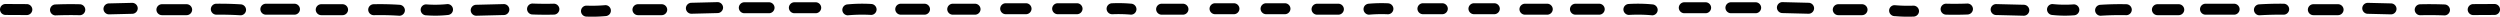
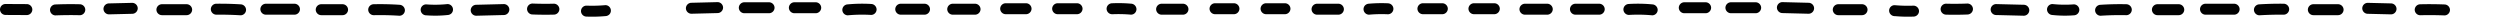
<svg xmlns="http://www.w3.org/2000/svg" id="img_line" width="449.08" height="3" viewBox="0 0 449.08 3">
  <defs>
    <clipPath id="clip-path">
      <rect id="長方形_502" data-name="長方形 502" width="449.08" height="3" fill="none" />
    </clipPath>
  </defs>
  <g id="グループ_366" data-name="グループ 366" clip-path="url(#clip-path)">
    <path id="パス_2204" data-name="パス 2204" d="M.985,2.686l3.839.02a1,1,0,0,0,.984-.984A1,1,0,0,0,4.824.738L.985.718A.994.994,0,0,0,0,1.7a1,1,0,0,0,.984.984" />
    <path id="パス_2205" data-name="パス 2205" d="M9.97,2.764q2.181-.084,4.365-.031a.992.992,0,0,0,.984-.984,1,1,0,0,0-.984-.984Q12.153.711,9.97.8a1,1,0,0,0-.984.984,1,1,0,0,0,.984.984" />
    <path id="パス_2206" data-name="パス 2206" d="M19.571,2.58l4.188-.1a1,1,0,0,0,.984-.984,1,1,0,0,0-.984-.984l-4.188.1a1,1,0,0,0-.984.984,1,1,0,0,0,.984.984" />
    <path id="パス_2207" data-name="パス 2207" d="M29.082,2.725h4.45a1,1,0,0,0,.984-.984,1,1,0,0,0-.984-.984h-4.45a1,1,0,0,0-.984.984,1,1,0,0,0,.984.984" />
    <path id="パス_2208" data-name="パス 2208" d="M38.855,2.636q2.183-.022,4.362.111a.99.99,0,0,0,.984-.984,1.007,1.007,0,0,0-.984-.984Q41.038.646,38.855.668a1,1,0,0,0-.984.984,1,1,0,0,0,.984.984" />
    <path id="パス_2209" data-name="パス 2209" d="M47.755,2.638H52.9a1,1,0,0,0,.984-.984A1,1,0,0,0,52.9.67H47.755a1,1,0,0,0-.984.984,1,1,0,0,0,.984.984" />
    <path id="パス_2210" data-name="パス 2210" d="M57.7,2.725h3.839a1,1,0,0,0,.984-.984,1,1,0,0,0-.984-.984H57.7a1,1,0,0,0-.984.984,1,1,0,0,0,.984.984" />
    <path id="パス_2211" data-name="パス 2211" d="M67.126,2.728q2.313-.051,4.624.1a.99.99,0,0,0,.984-.984A1.008,1.008,0,0,0,71.75.859q-2.31-.15-4.624-.1a1,1,0,0,0-.984.984,1,1,0,0,0,.984.984" />
    <path id="パス_2212" data-name="パス 2212" d="M76.548,2.751A21.118,21.118,0,0,0,80.386,2.7a1.067,1.067,0,0,0,.7-.289.984.984,0,0,0-.7-1.679,21.118,21.118,0,0,1-3.838.055.988.988,0,0,0-.984.984,1.008,1.008,0,0,0,.984.984" />
    <path id="パス_2213" data-name="パス 2213" d="M90.511.734,85.538.858a1,1,0,0,0-.984.984,1,1,0,0,0,.984.984L90.511,2.7a1,1,0,0,0,.984-.984,1,1,0,0,0-.984-.984" />
    <path id="パス_2214" data-name="パス 2214" d="M95.658,2.6q1.92.078,3.841.027a1,1,0,0,0,.984-.984A1,1,0,0,0,99.5.663q-1.92.051-3.841-.027a.991.991,0,0,0-.984.984,1,1,0,0,0,.984.984" />
    <path id="パス_2215" data-name="パス 2215" d="M108.748.925a26.459,26.459,0,0,1-3.4.087.992.992,0,0,0-.984.984,1,1,0,0,0,.984.984,26.459,26.459,0,0,0,3.4-.087,1.061,1.061,0,0,0,.7-.288.984.984,0,0,0-.7-1.68" />
-     <path id="パス_2216" data-name="パス 2216" d="M118.87.757h-4.276a1,1,0,0,0-.984.984,1,1,0,0,0,.984.984h4.276a1,1,0,0,0,.984-.984,1,1,0,0,0-.984-.984" />
    <path id="パス_2217" data-name="パス 2217" d="M128.9.381,124.193.5a1,1,0,0,0-.984.984,1,1,0,0,0,.984.984l4.711-.119a1,1,0,0,0,.984-.984A1,1,0,0,0,128.9.381" />
    <path id="パス_2218" data-name="パス 2218" d="M138.154.408H133.7a1,1,0,0,0-.984.984,1,1,0,0,0,.984.984h4.45a1,1,0,0,0,.984-.984,1,1,0,0,0-.984-.984" />
    <path id="パス_2219" data-name="パス 2219" d="M146.531.408h-3.839a1,1,0,0,0-.984.984,1,1,0,0,0,.984.984h3.839a1,1,0,0,0,.984-.984,1,1,0,0,0-.984-.984" />
    <path id="パス_2220" data-name="パス 2220" d="M156.481.713a27.491,27.491,0,0,0-4.188.072,1.006,1.006,0,0,0-.984.984.994.994,0,0,0,.984.984,27.491,27.491,0,0,1,4.188-.072.99.99,0,0,0,.984-.984,1.007,1.007,0,0,0-.984-.984" />
    <path id="パス_2221" data-name="パス 2221" d="M166.077.67H161.8a1,1,0,0,0-.984.984,1,1,0,0,0,.984.984h4.276a1,1,0,0,0,.984-.984,1,1,0,0,0-.984-.984" />
    <path id="パス_2222" data-name="パス 2222" d="M175.152.67h-4.014a1,1,0,0,0-.984.984,1,1,0,0,0,.984.984h4.014a1,1,0,0,0,.984-.984,1,1,0,0,0-.984-.984" />
    <path id="パス_2223" data-name="パス 2223" d="M180.649,2.551h3.665a1,1,0,0,0,.984-.984,1,1,0,0,0-.984-.984h-3.665a1,1,0,0,0-.984.984,1,1,0,0,0,.984.984" />
    <path id="パス_2224" data-name="パス 2224" d="M189.986,2.551h3.49a1,1,0,0,0,.984-.984,1,1,0,0,0-.984-.984h-3.49a1,1,0,0,0-.984.984,1,1,0,0,0,.984.984" />
    <path id="パス_2225" data-name="パス 2225" d="M199.759,2.56a25.431,25.431,0,0,1,3.4.072.989.989,0,0,0,.7-.288,1,1,0,0,0,.288-.7,1.009,1.009,0,0,0-.984-.984,25.431,25.431,0,0,0-3.4-.072,1,1,0,0,0-.984.984,1,1,0,0,0,.984.984" />
    <path id="パス_2226" data-name="パス 2226" d="M208.659,2.638H212.5a1,1,0,0,0,.984-.984A1,1,0,0,0,212.5.67h-3.839a1,1,0,0,0-.984.984,1,1,0,0,0,.984.984" />
    <path id="パス_2227" data-name="パス 2227" d="M218.258,2.551h3.4a1,1,0,0,0,.984-.984,1,1,0,0,0-.984-.984h-3.4a1,1,0,0,0-.985.984,1,1,0,0,0,.985.984" />
-     <path id="パス_2228" data-name="パス 2228" d="M448.1.718l-3.839.02a1,1,0,0,0-.984.984,1,1,0,0,0,.984.984l3.839-.02a1,1,0,0,0,.984-.984A1,1,0,0,0,448.1.718" />
    <path id="パス_2229" data-name="パス 2229" d="M439.11.8q-2.181-.084-4.365-.031a1,1,0,0,0-.984.984,1,1,0,0,0,.984.984q2.183-.054,4.365.031a.992.992,0,0,0,.984-.984A1,1,0,0,0,439.11.8" />
    <path id="パス_2230" data-name="パス 2230" d="M429.509.612l-4.188-.1a.994.994,0,0,0-.984.984,1,1,0,0,0,.984.984l4.188.1a.993.993,0,0,0,.984-.984,1,1,0,0,0-.984-.984" />
    <path id="パス_2231" data-name="パス 2231" d="M420,.757h-4.45a1,1,0,0,0-.984.984,1,1,0,0,0,.984.984H420a1,1,0,0,0,.984-.984A1,1,0,0,0,420,.757" />
    <path id="パス_2232" data-name="パス 2232" d="M410.225.668q-2.183-.022-4.362.111a1,1,0,0,0-.984.984,1,1,0,0,0,.984.984q2.18-.133,4.362-.111a.994.994,0,0,0,.984-.984,1,1,0,0,0-.984-.984" />
    <path id="パス_2233" data-name="パス 2233" d="M401.325.67h-5.148a1,1,0,0,0-.984.984,1,1,0,0,0,.984.984h5.148a1,1,0,0,0,.984-.984,1,1,0,0,0-.984-.984" />
    <path id="パス_2234" data-name="パス 2234" d="M391.378.757h-3.839a1,1,0,0,0-.984.984,1,1,0,0,0,.984.984h3.839a1,1,0,0,0,.984-.984,1,1,0,0,0-.984-.984" />
    <path id="パス_2235" data-name="パス 2235" d="M381.954.76q-2.313-.051-4.624.1a1,1,0,0,0-.984.984,1,1,0,0,0,.984.984q2.31-.15,4.624-.1a.994.994,0,0,0,.984-.984,1,1,0,0,0-.984-.984" />
    <path id="パス_2236" data-name="パス 2236" d="M372.532.783a21.118,21.118,0,0,1-3.838-.055.986.986,0,0,0-.984.984,1.013,1.013,0,0,0,.984.984,21.118,21.118,0,0,0,3.838.055,1,1,0,0,0,.984-.984,1,1,0,0,0-.984-.984" />
    <path id="パス_2237" data-name="パス 2237" d="M358.569,2.7l4.973.124a.993.993,0,0,0,.984-.984,1,1,0,0,0-.984-.984L358.569.734a.993.993,0,0,0-.984.984,1,1,0,0,0,.984.984" />
    <path id="パス_2238" data-name="パス 2238" d="M353.422.636q-1.92.078-3.841.027a.992.992,0,0,0-.984.984,1,1,0,0,0,.984.984q1.92.051,3.841-.027a1,1,0,0,0,.984-.984,1,1,0,0,0-.984-.984" />
    <path id="パス_2239" data-name="パス 2239" d="M340.332,2.893a26.459,26.459,0,0,0,3.4.087A1,1,0,0,0,344.718,2a1,1,0,0,0-.984-.984,26.459,26.459,0,0,1-3.4-.087.985.985,0,0,0-.7.288,1,1,0,0,0-.288.7,1.01,1.01,0,0,0,.984.984" />
    <path id="パス_2240" data-name="パス 2240" d="M330.21,2.725h4.276a1,1,0,0,0,.984-.984,1,1,0,0,0-.984-.984H330.21a1,1,0,0,0-.984.984,1,1,0,0,0,.984.984" />
    <path id="パス_2241" data-name="パス 2241" d="M320.176,2.349l4.711.119a.992.992,0,0,0,.984-.984A1,1,0,0,0,324.887.5L320.176.381a.993.993,0,0,0-.984.984,1,1,0,0,0,.984.984" />
    <path id="パス_2242" data-name="パス 2242" d="M310.926,2.376h4.45a1,1,0,0,0,.984-.984,1,1,0,0,0-.984-.984h-4.45a1,1,0,0,0-.984.984,1,1,0,0,0,.984.984" />
    <path id="パス_2243" data-name="パス 2243" d="M302.549,2.376h3.839a1,1,0,0,0,.984-.984,1,1,0,0,0-.984-.984h-3.839a1,1,0,0,0-.984.984,1,1,0,0,0,.984.984" />
    <path id="パス_2244" data-name="パス 2244" d="M292.6,2.681a27.62,27.62,0,0,1,4.188.071.985.985,0,0,0,.984-.983,1.01,1.01,0,0,0-.984-.984A27.363,27.363,0,0,0,292.6.713a1,1,0,0,0-.984.984,1,1,0,0,0,.984.984" />
    <path id="パス_2245" data-name="パス 2245" d="M283,2.638h4.276a1,1,0,0,0,.984-.984,1,1,0,0,0-.984-.984H283a1,1,0,0,0-.984.984,1,1,0,0,0,.984.984" />
    <path id="パス_2246" data-name="パス 2246" d="M273.928,2.638h4.014a1,1,0,0,0,.984-.984,1,1,0,0,0-.984-.984h-4.014a1,1,0,0,0-.984.984,1,1,0,0,0,.984.984" />
    <path id="パス_2247" data-name="パス 2247" d="M268.431.583h-3.665a1,1,0,0,0-.984.984,1,1,0,0,0,.984.984h3.665a1,1,0,0,0,.984-.984,1,1,0,0,0-.984-.984" />
    <path id="パス_2248" data-name="パス 2248" d="M259.094.583H255.6a1,1,0,0,0-.984.984,1,1,0,0,0,.984.984h3.49a1,1,0,0,0,.984-.984,1,1,0,0,0-.984-.984" />
    <path id="パス_2249" data-name="パス 2249" d="M249.321.592a25.431,25.431,0,0,0-3.4.072,1.059,1.059,0,0,0-.7.288,1,1,0,0,0-.288.7,1,1,0,0,0,.984.984,25.431,25.431,0,0,1,3.4-.072.99.99,0,0,0,.984-.984,1,1,0,0,0-.984-.984" />
    <path id="パス_2250" data-name="パス 2250" d="M240.421.67h-3.839a1,1,0,0,0-.984.984,1,1,0,0,0,.984.984h3.839a1,1,0,0,0,.984-.984,1,1,0,0,0-.984-.984" />
    <path id="パス_2251" data-name="パス 2251" d="M230.823.583h-3.4a1,1,0,0,0-.984.984,1,1,0,0,0,.984.984h3.4a1,1,0,0,0,.984-.984,1,1,0,0,0-.984-.984" />
  </g>
</svg>